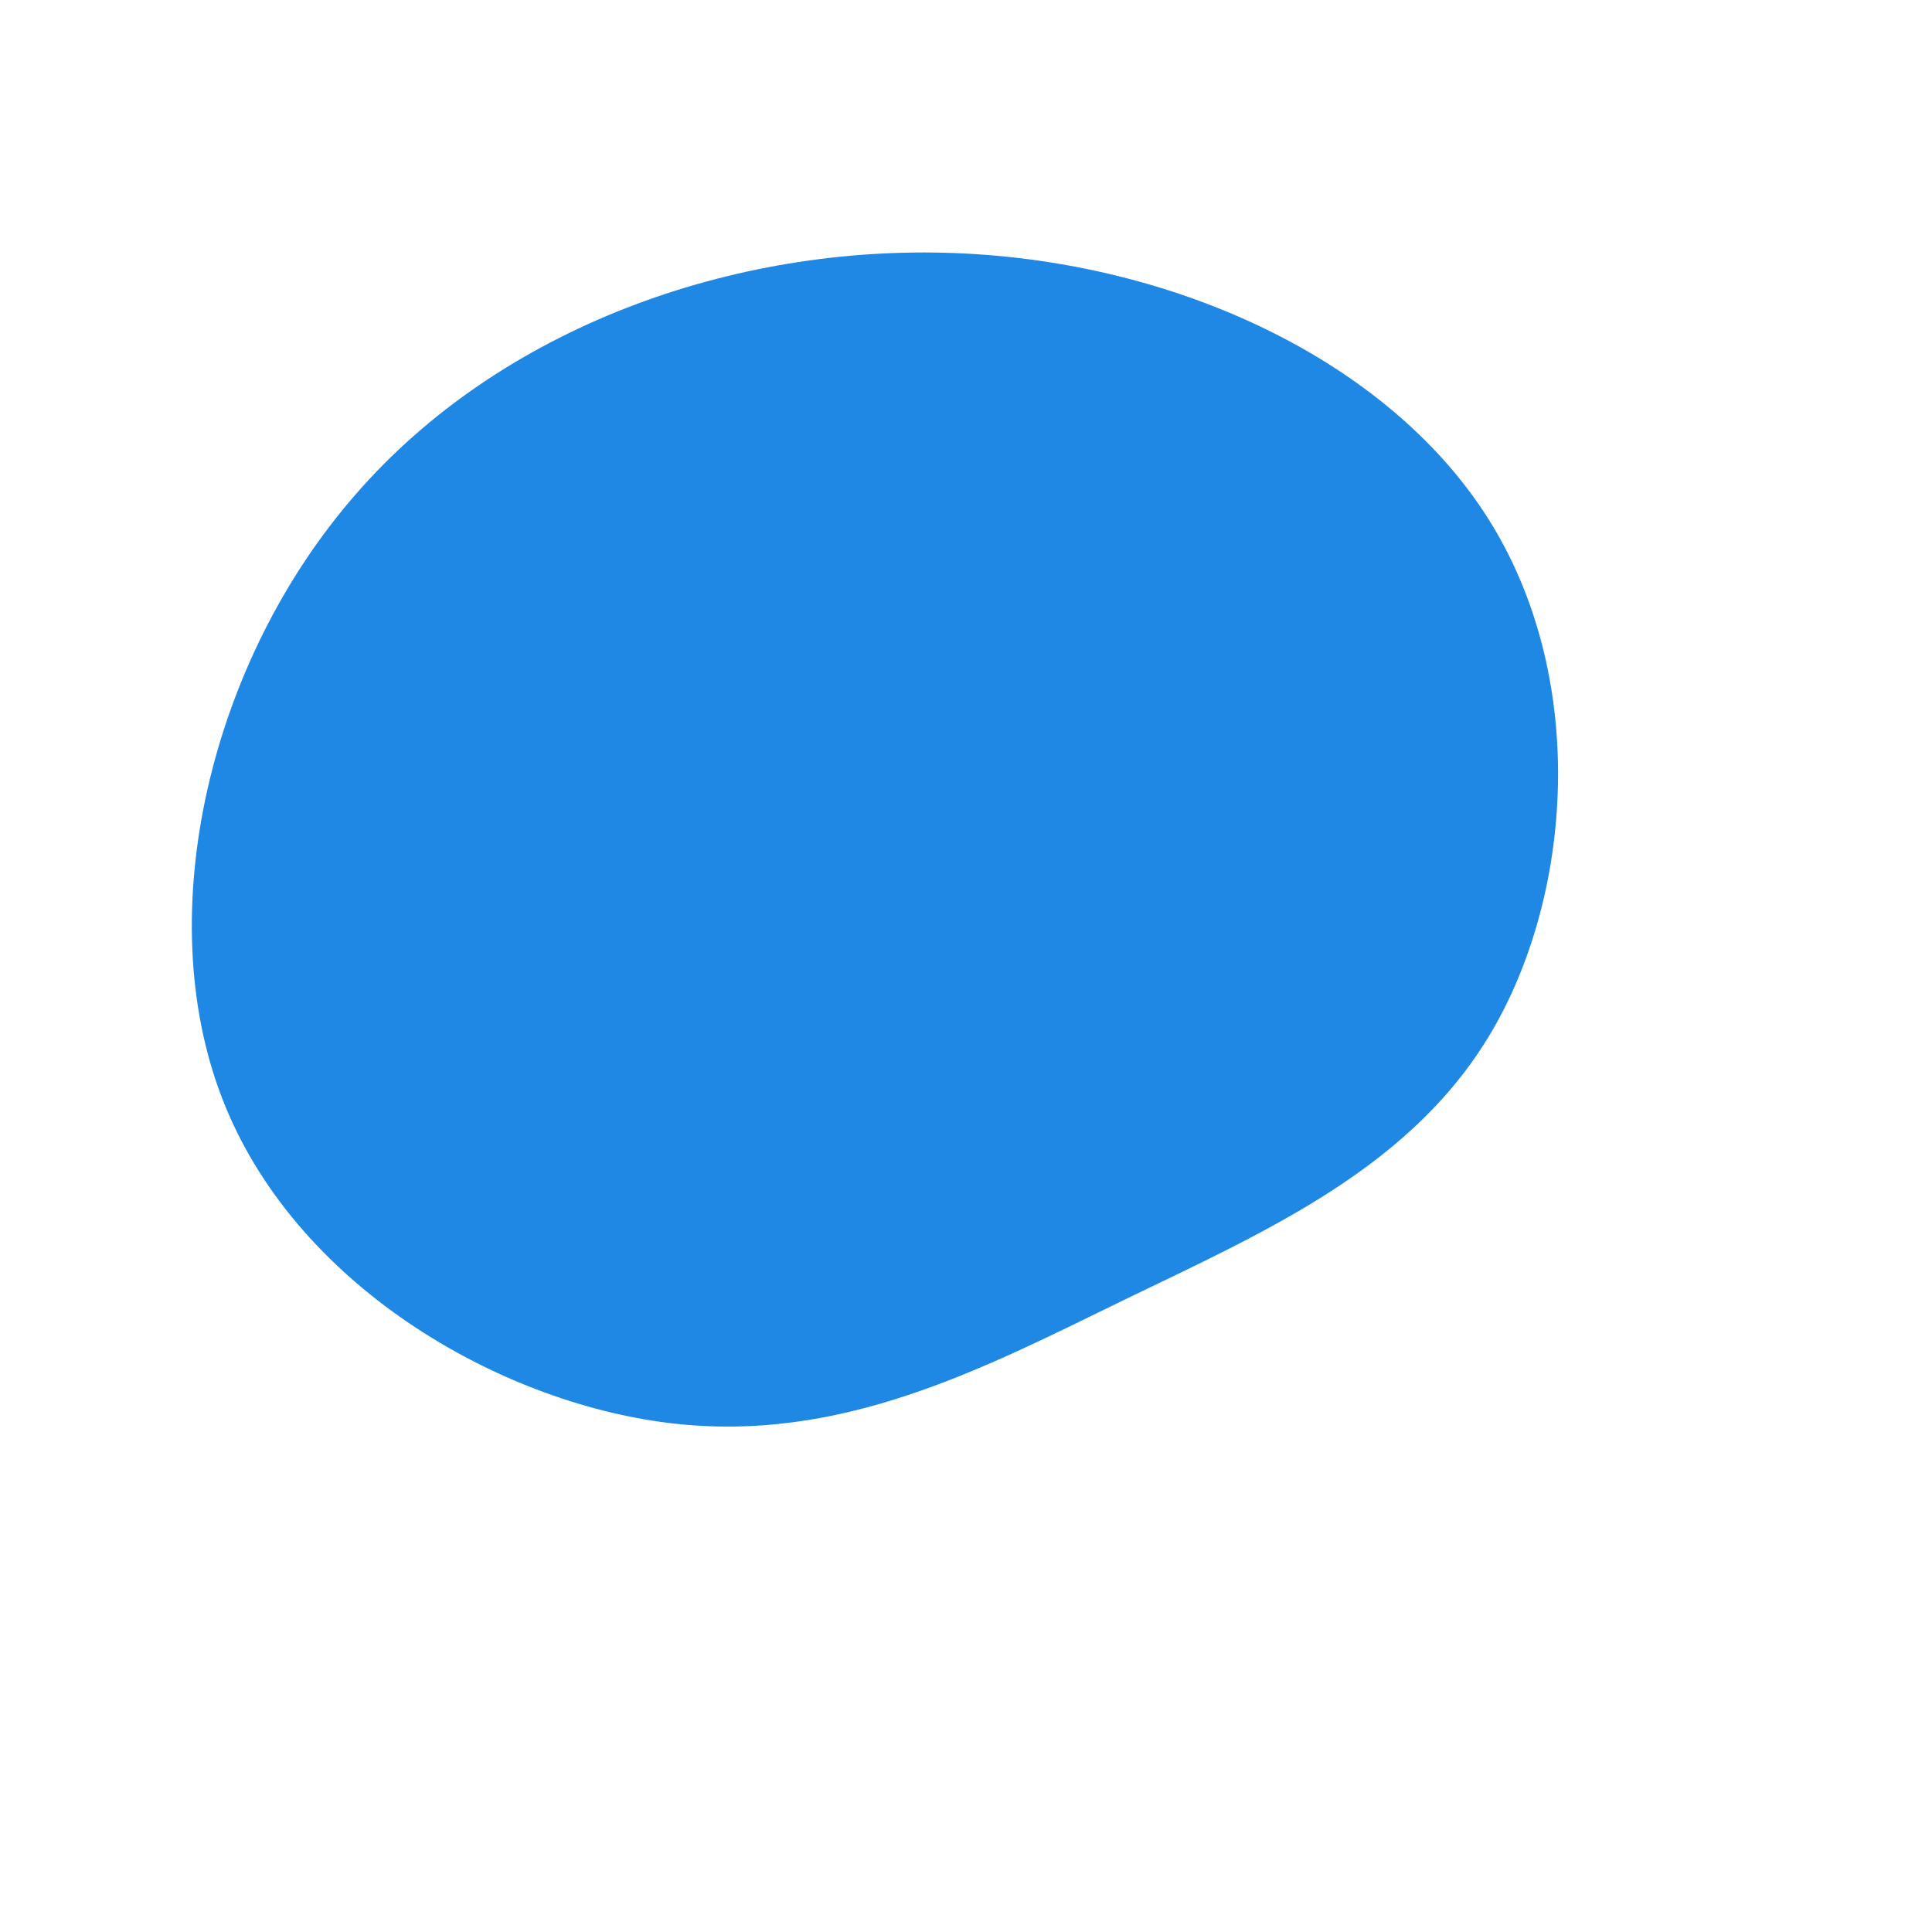
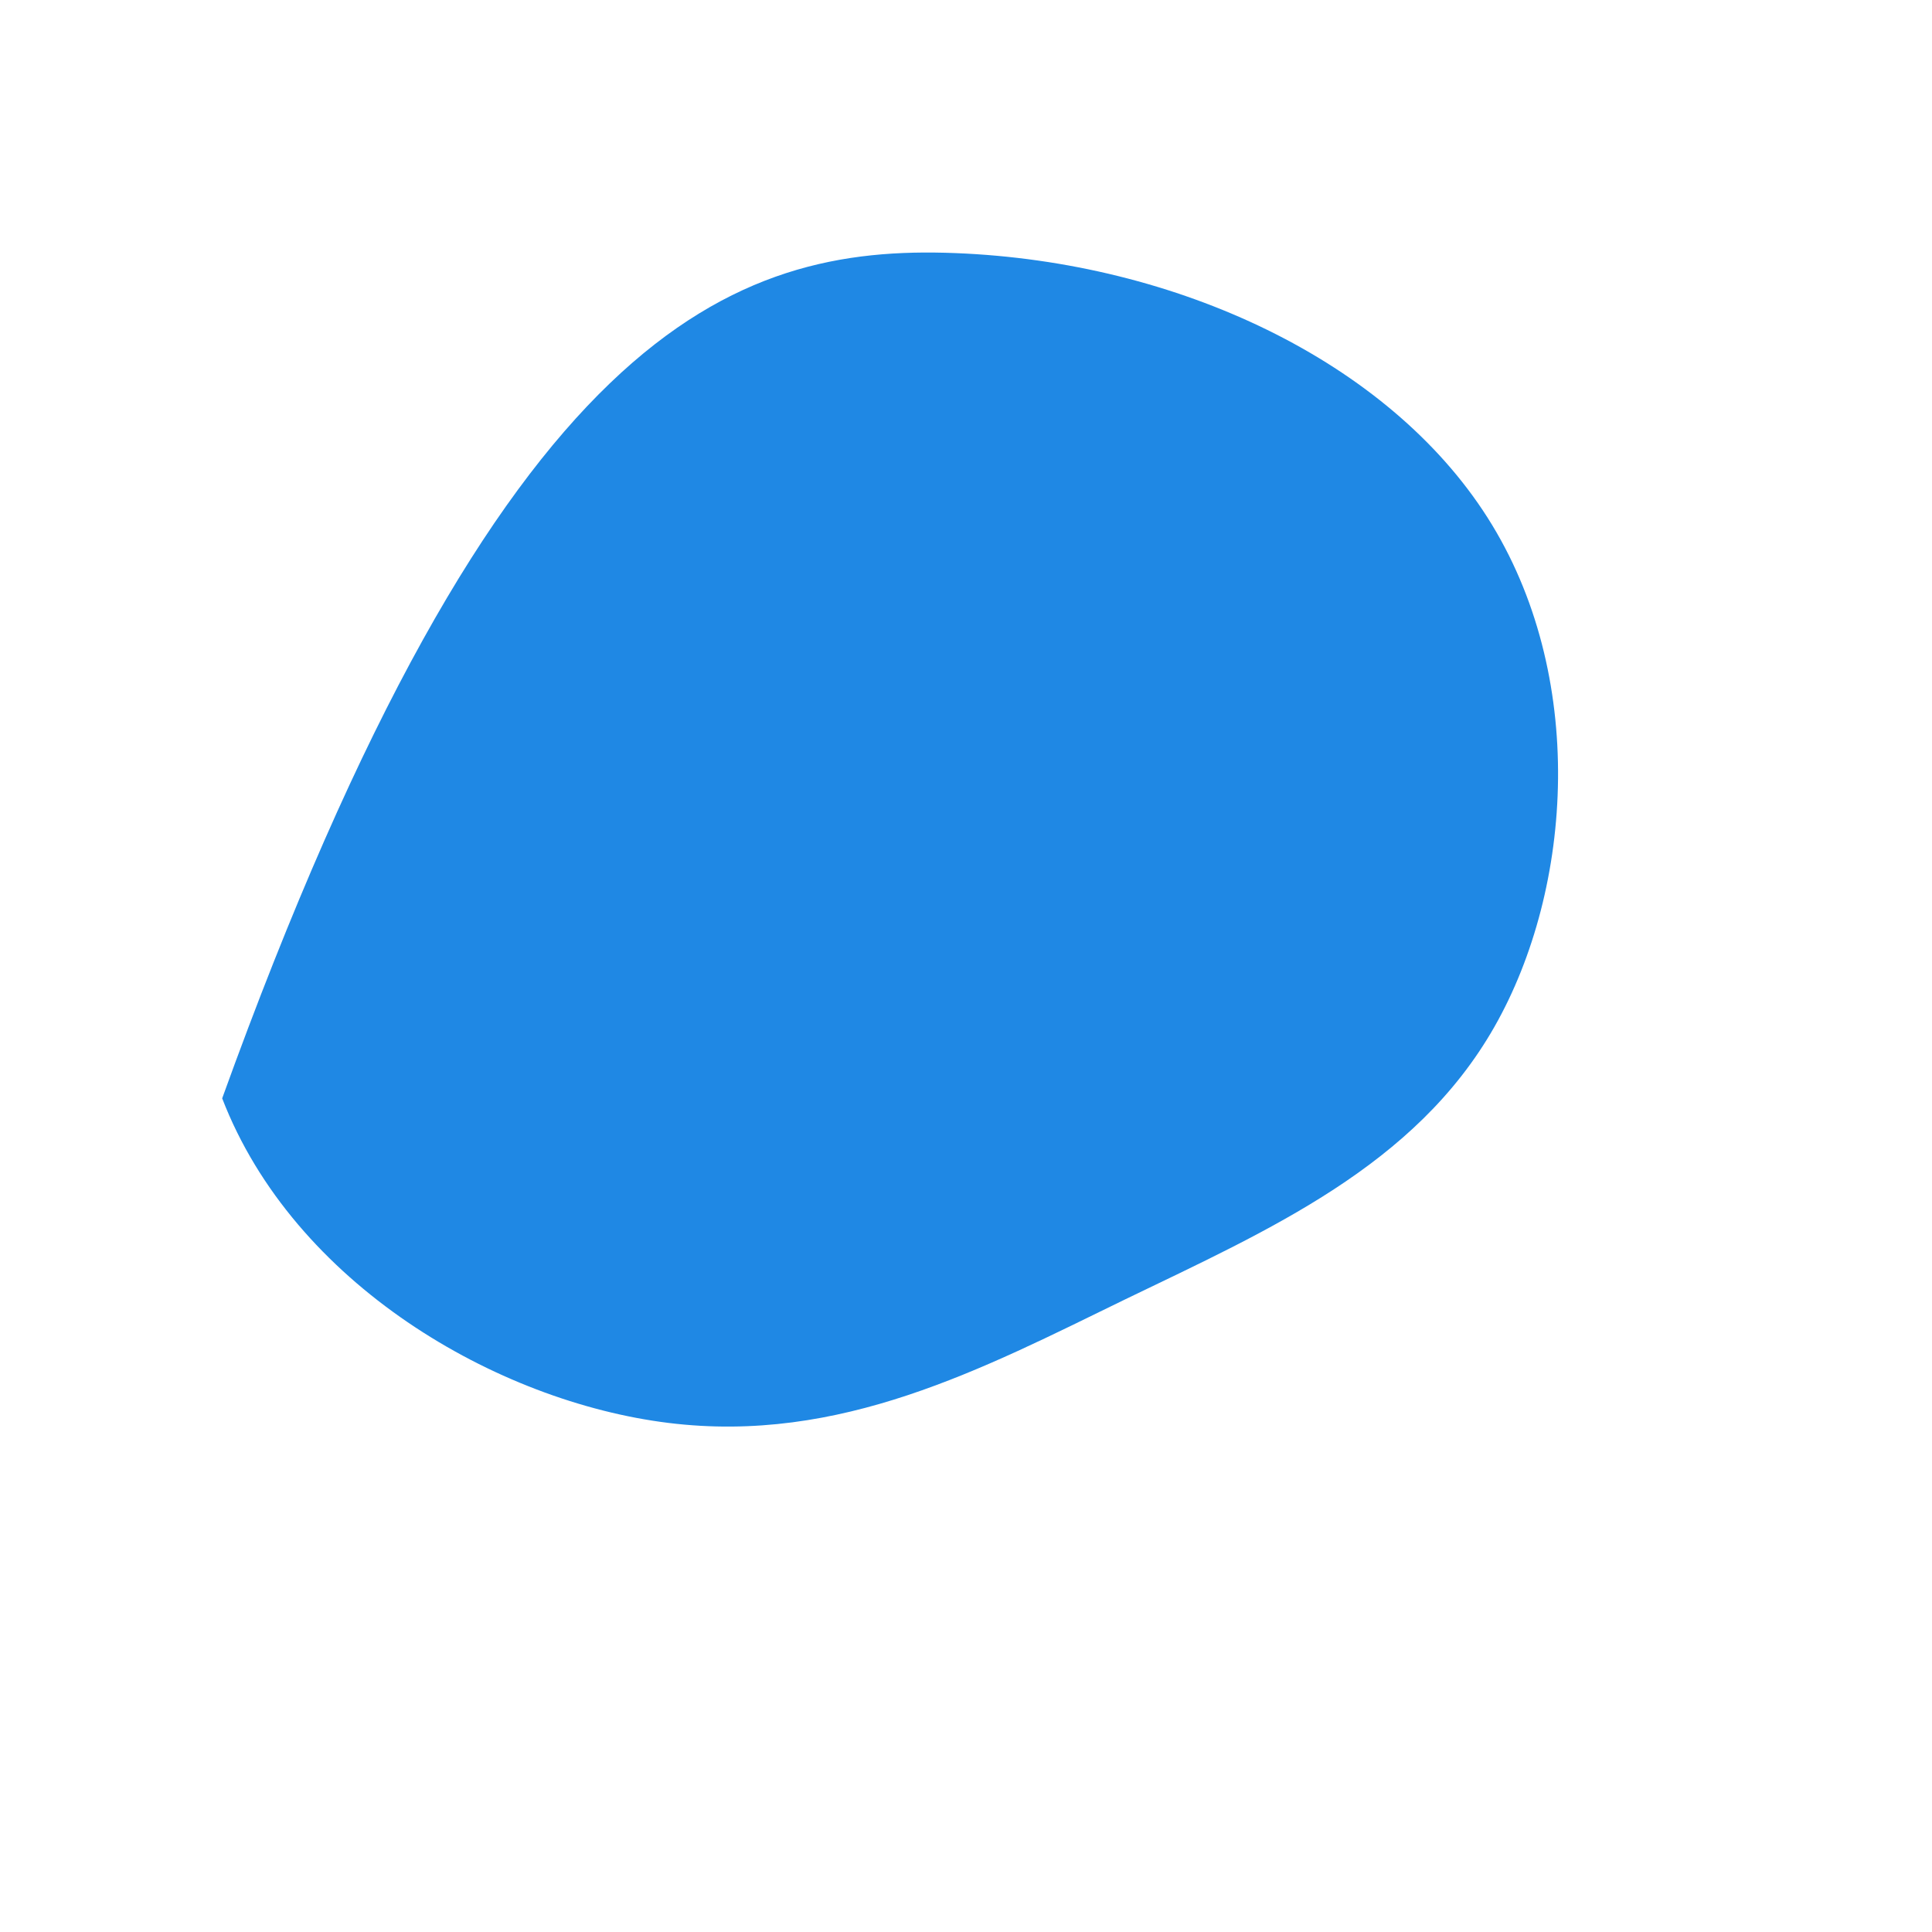
<svg xmlns="http://www.w3.org/2000/svg" viewBox="0 0 200 200">
-   <path fill="#1F88E4" d="M54,-46.4C64.3,-30.2,62.9,-8.1,54.7,6.3C46.5,20.7,31.4,27.3,16.5,34.5C1.7,41.7,-13,49.5,-30.8,47.3C-48.6,45.1,-69.6,32.9,-77,13.7C-84.4,-5.4,-78.3,-31.5,-63.2,-48.8C-48.2,-66.1,-24.1,-74.7,-1.1,-73.8C21.9,-72.9,43.7,-62.6,54,-46.4Z" transform="translate(100 100)" />
+   <path fill="#1F88E4" d="M54,-46.4C64.3,-30.2,62.9,-8.1,54.7,6.3C46.5,20.7,31.4,27.3,16.5,34.5C1.7,41.7,-13,49.5,-30.8,47.3C-48.6,45.1,-69.6,32.9,-77,13.7C-48.2,-66.1,-24.1,-74.7,-1.1,-73.8C21.9,-72.9,43.7,-62.6,54,-46.4Z" transform="translate(100 100)" />
</svg>